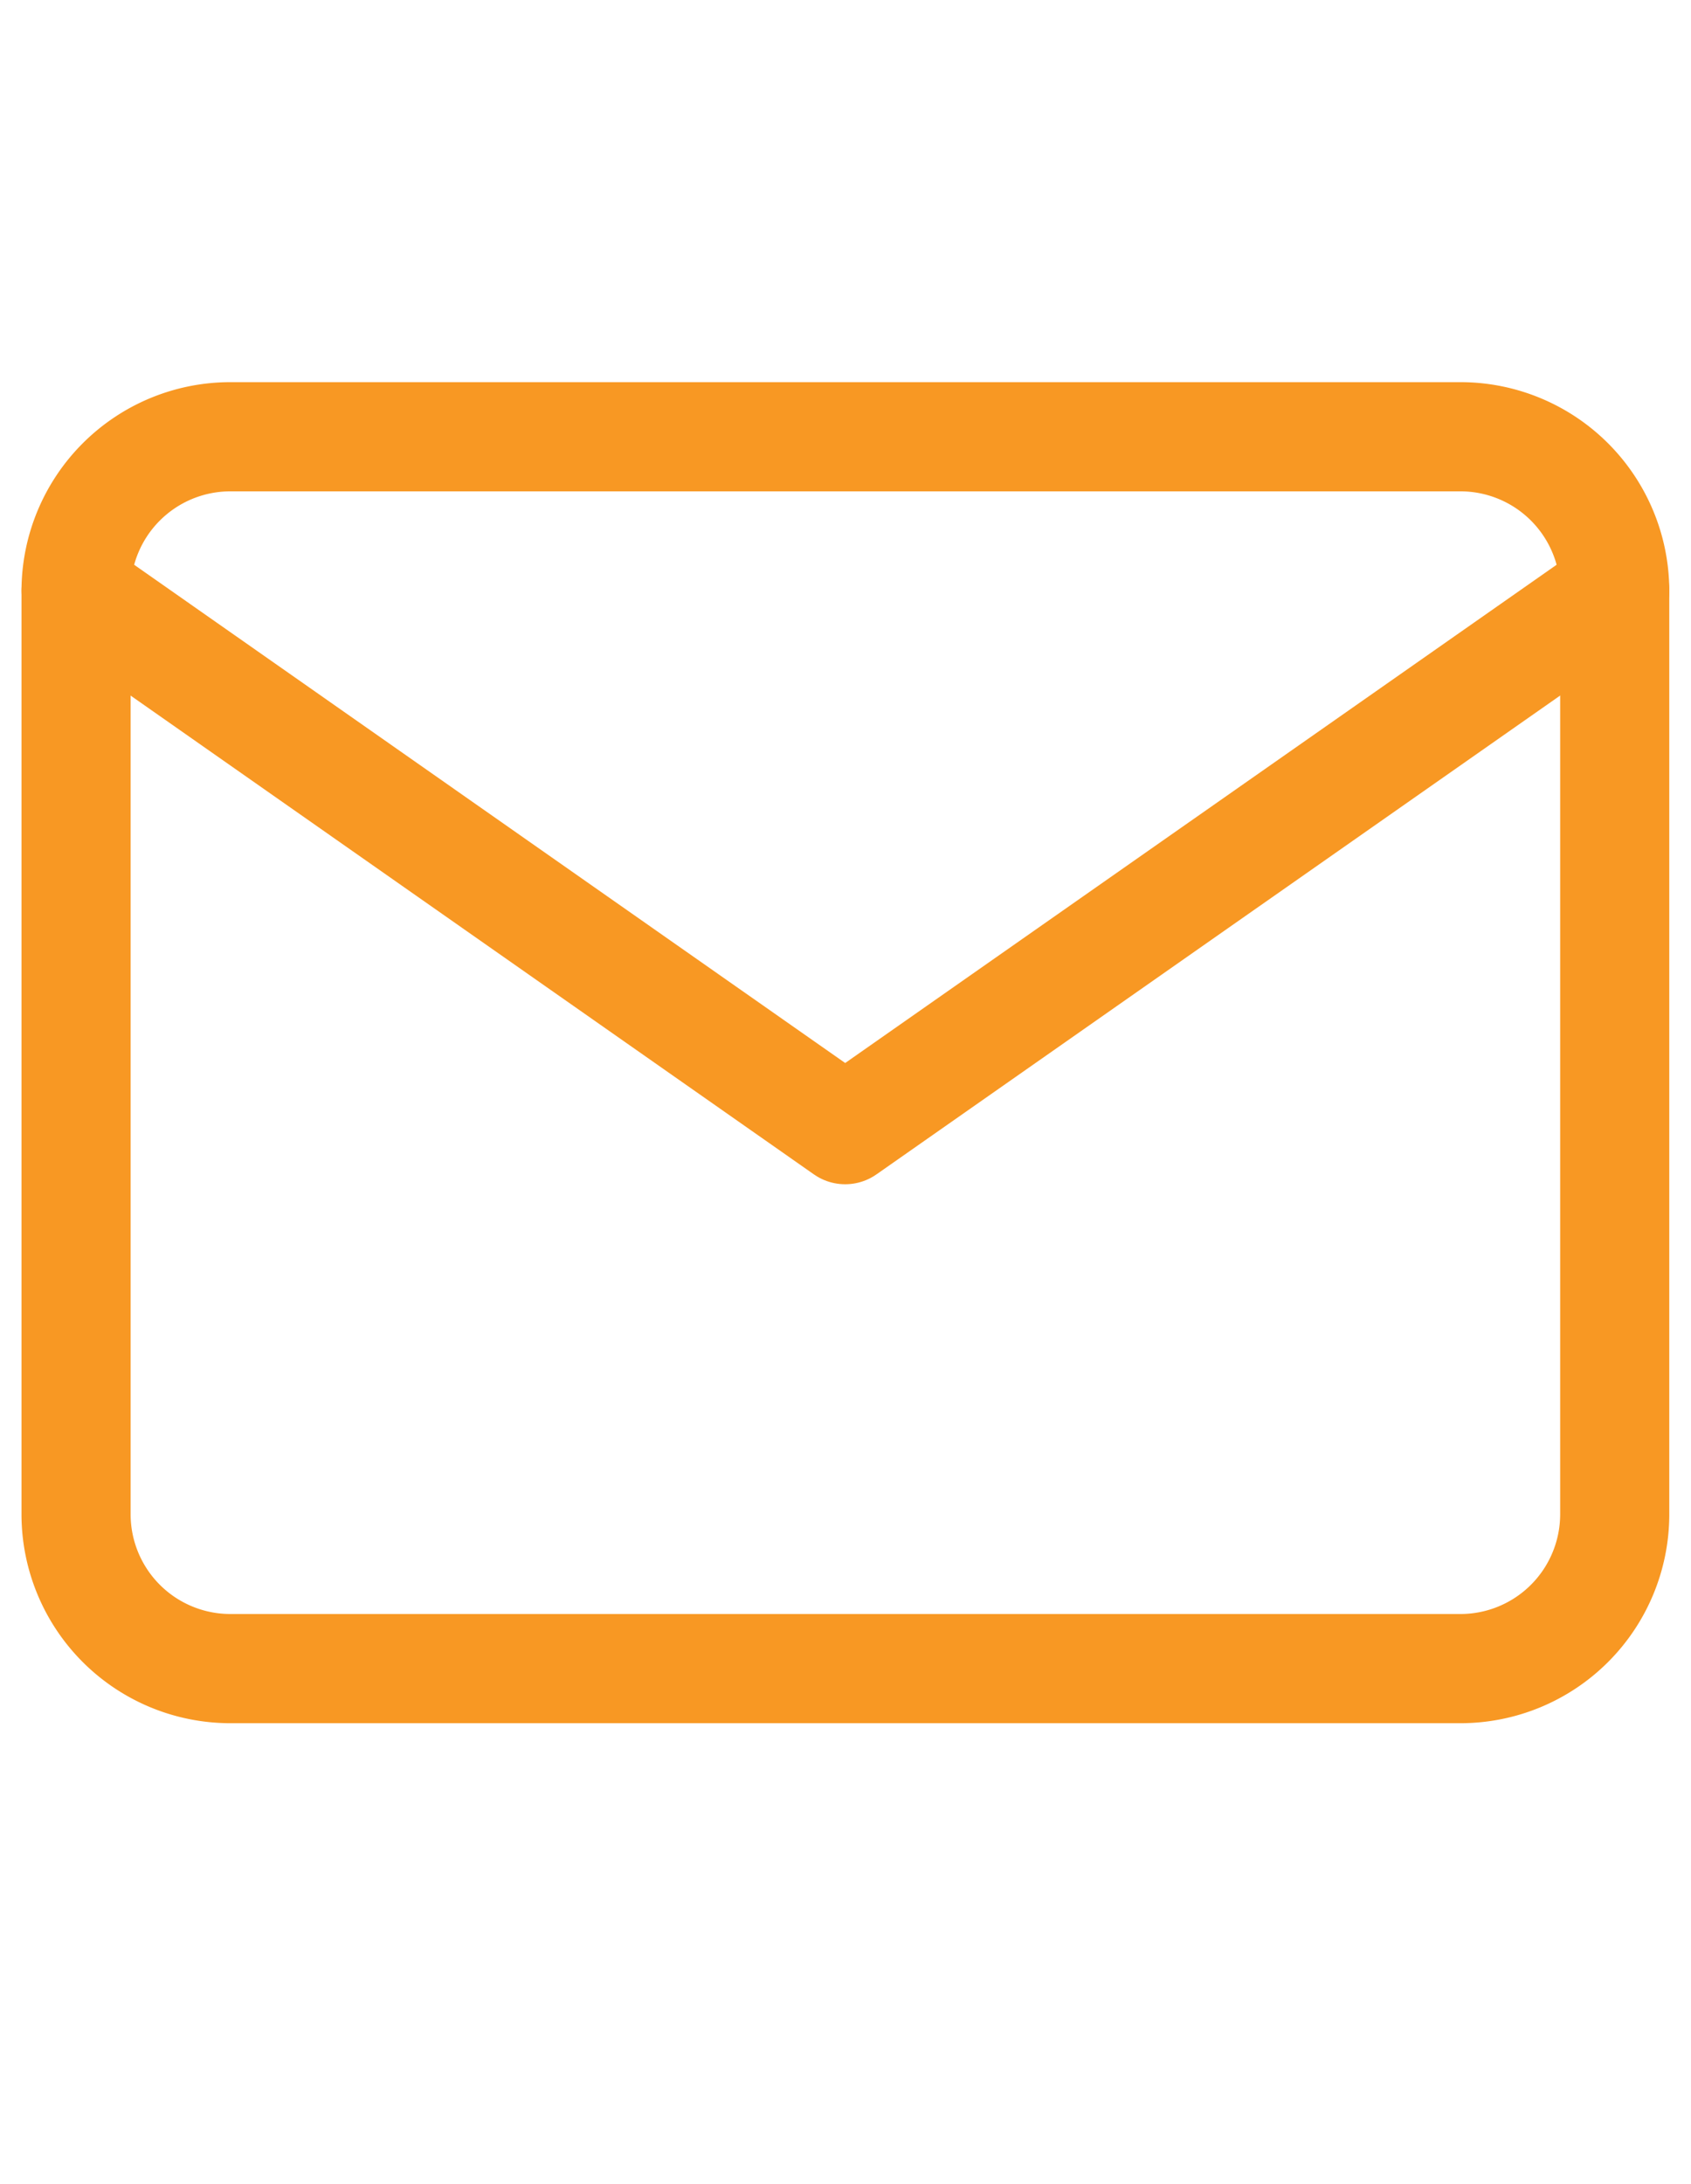
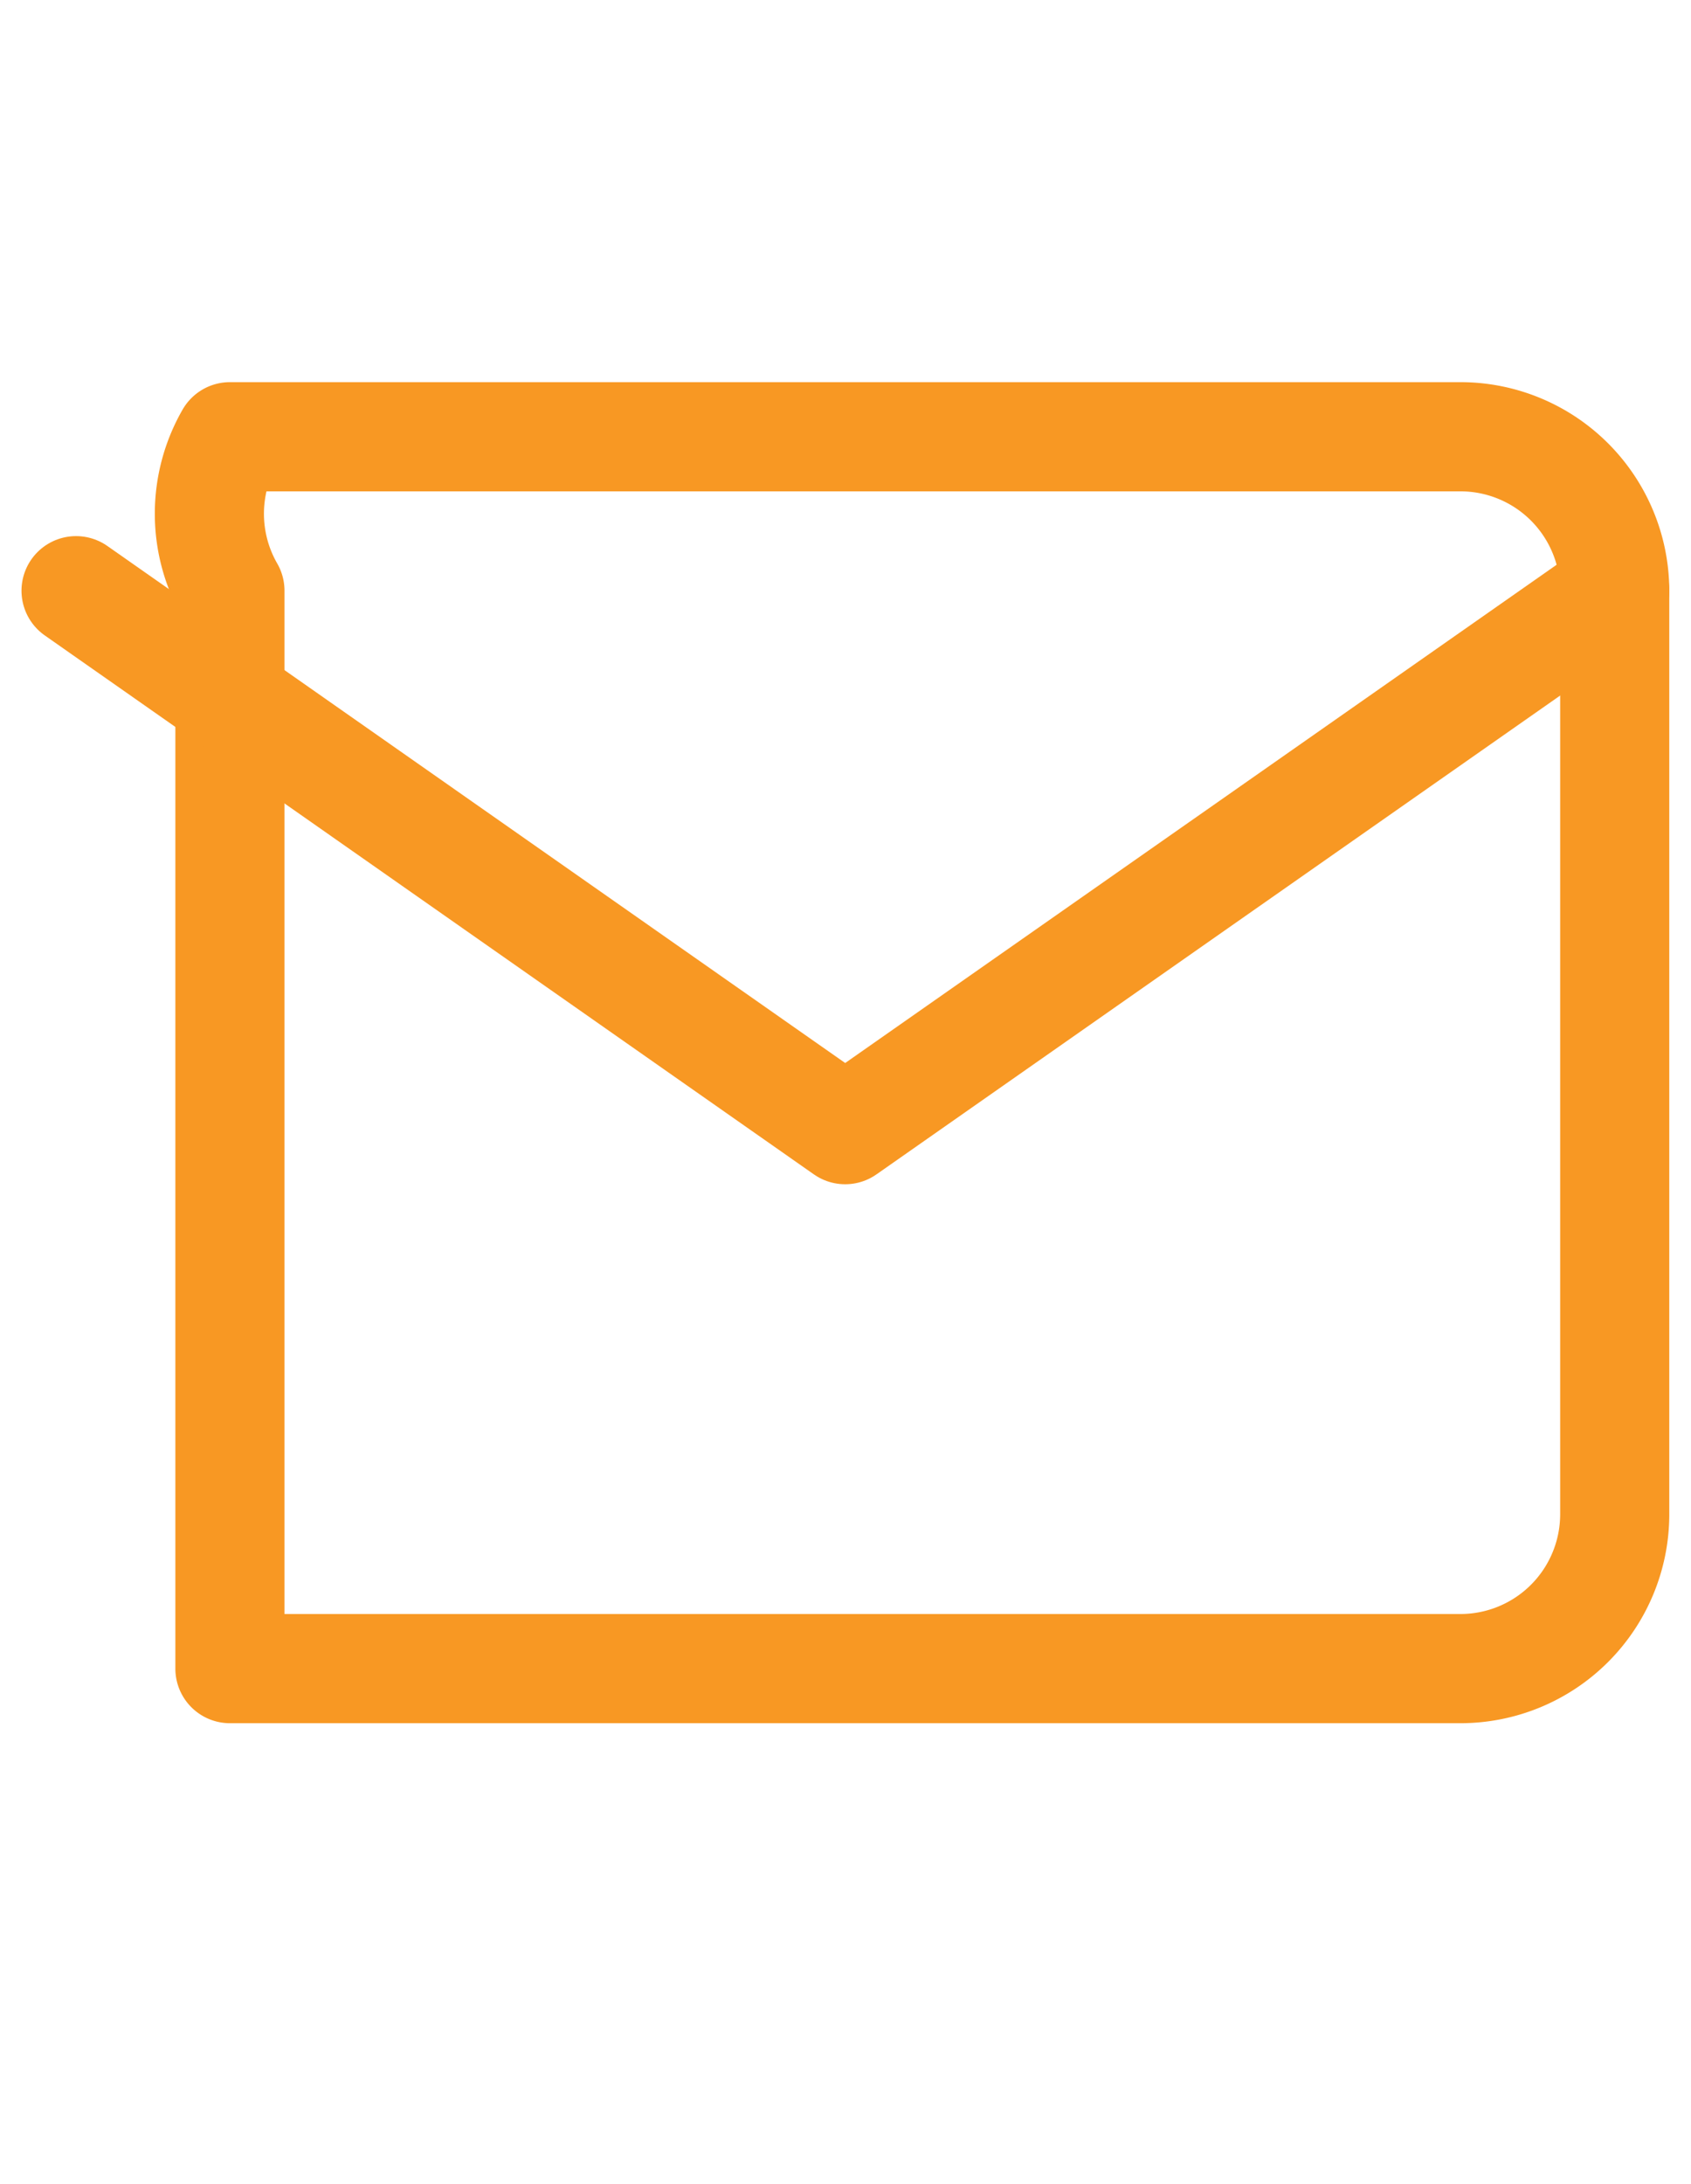
<svg xmlns="http://www.w3.org/2000/svg" width="15.496" height="20" viewBox="0 0 15.496 20">
  <g id="Group_177" data-name="Group 177" transform="translate(-349.753)">
-     <rect id="Rectangle_36" data-name="Rectangle 36" width="15" height="20" transform="translate(350)" fill="#fff" opacity="0" />
    <g id="Icon_feather-mail" data-name="Icon feather-mail" transform="translate(350.45 4)">
-       <path id="Path_92" data-name="Path 92" d="M4.41,6H15.693A1.414,1.414,0,0,1,17.1,7.41v8.462a1.414,1.414,0,0,1-1.41,1.41H4.41A1.414,1.414,0,0,1,3,15.872V7.41A1.414,1.414,0,0,1,4.41,6Z" transform="translate(-3 -6)" fill="none" stroke="#f89823" stroke-linecap="round" stroke-linejoin="round" stroke-width="1" />
+       <path id="Path_92" data-name="Path 92" d="M4.41,6H15.693A1.414,1.414,0,0,1,17.1,7.41v8.462a1.414,1.414,0,0,1-1.41,1.41H4.41V7.41A1.414,1.414,0,0,1,4.41,6Z" transform="translate(-3 -6)" fill="none" stroke="#f89823" stroke-linecap="round" stroke-linejoin="round" stroke-width="1" />
      <path id="Path_93" data-name="Path 93" d="M17.1,9l-7.052,4.936L3,9" transform="translate(-3 -7.59)" fill="none" stroke="#f89823" stroke-linecap="round" stroke-linejoin="round" stroke-width="1" />
    </g>
  </g>
</svg>